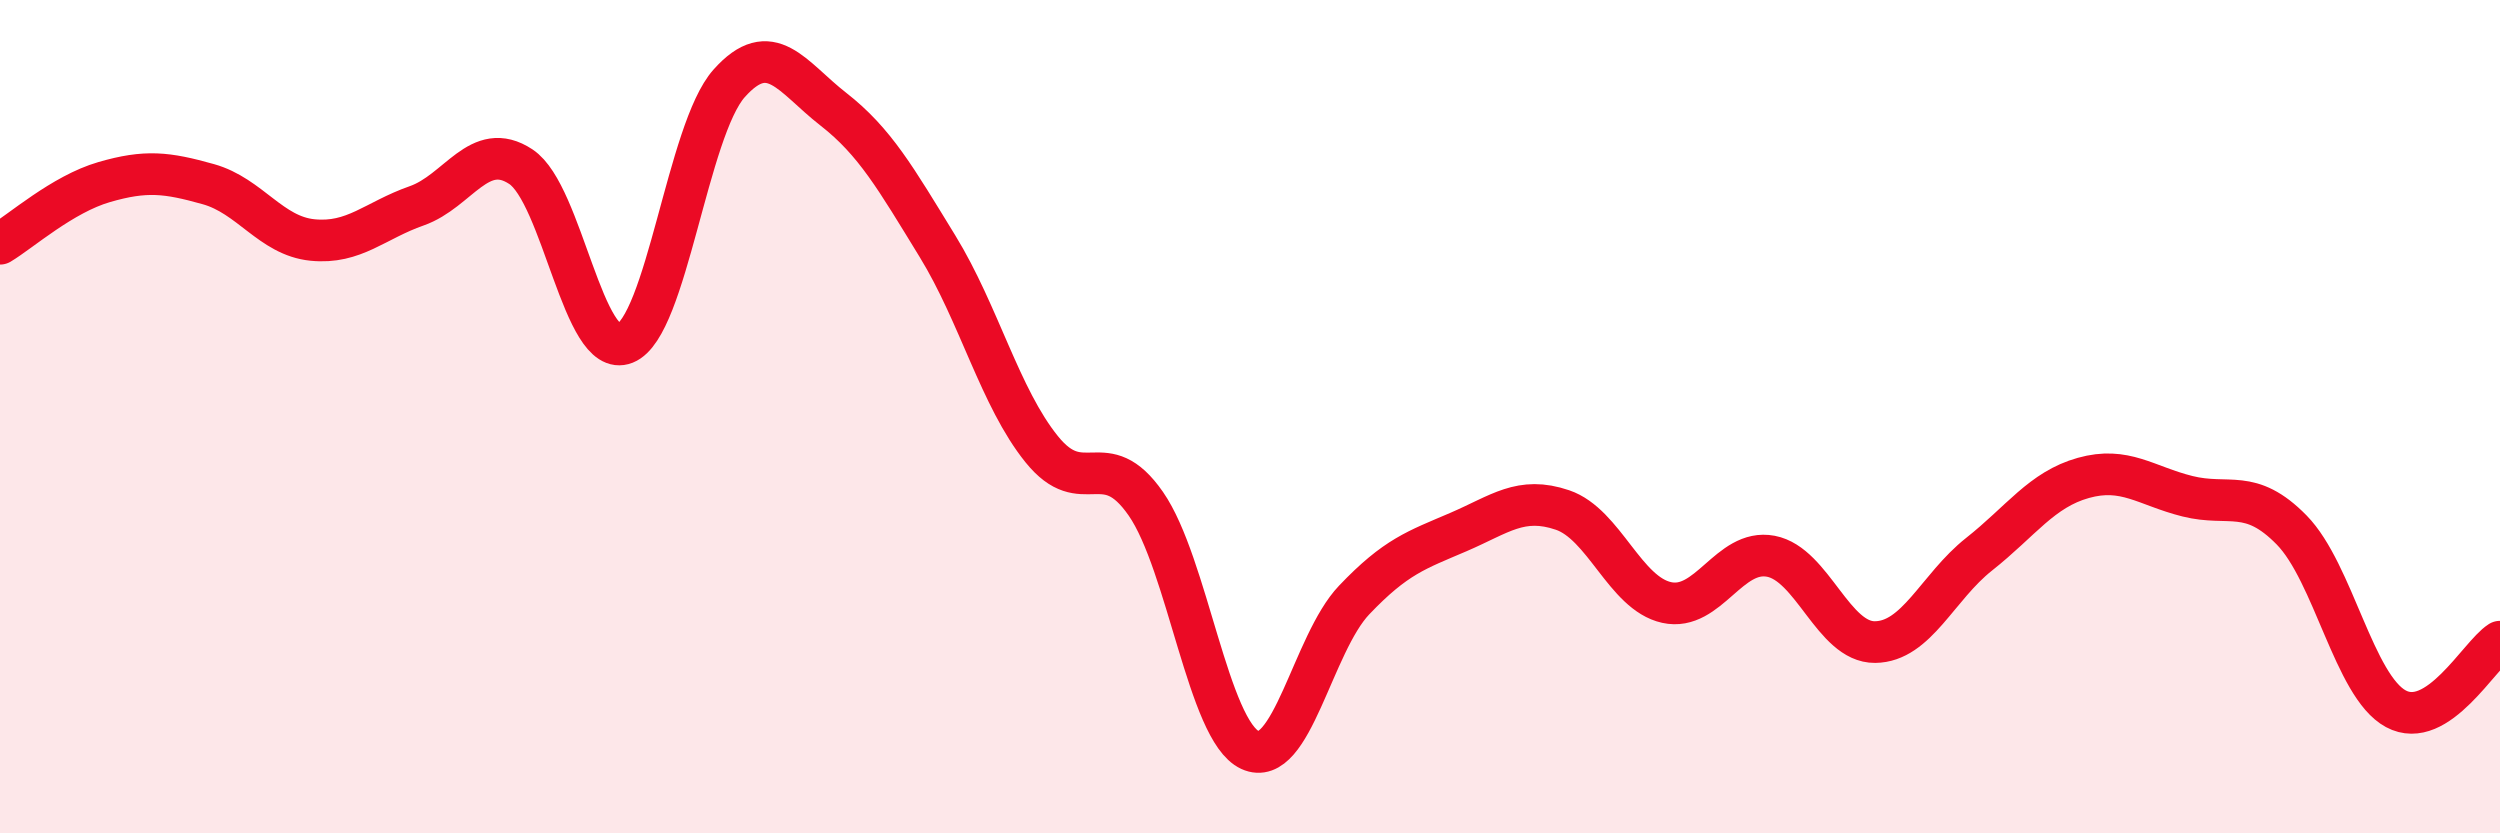
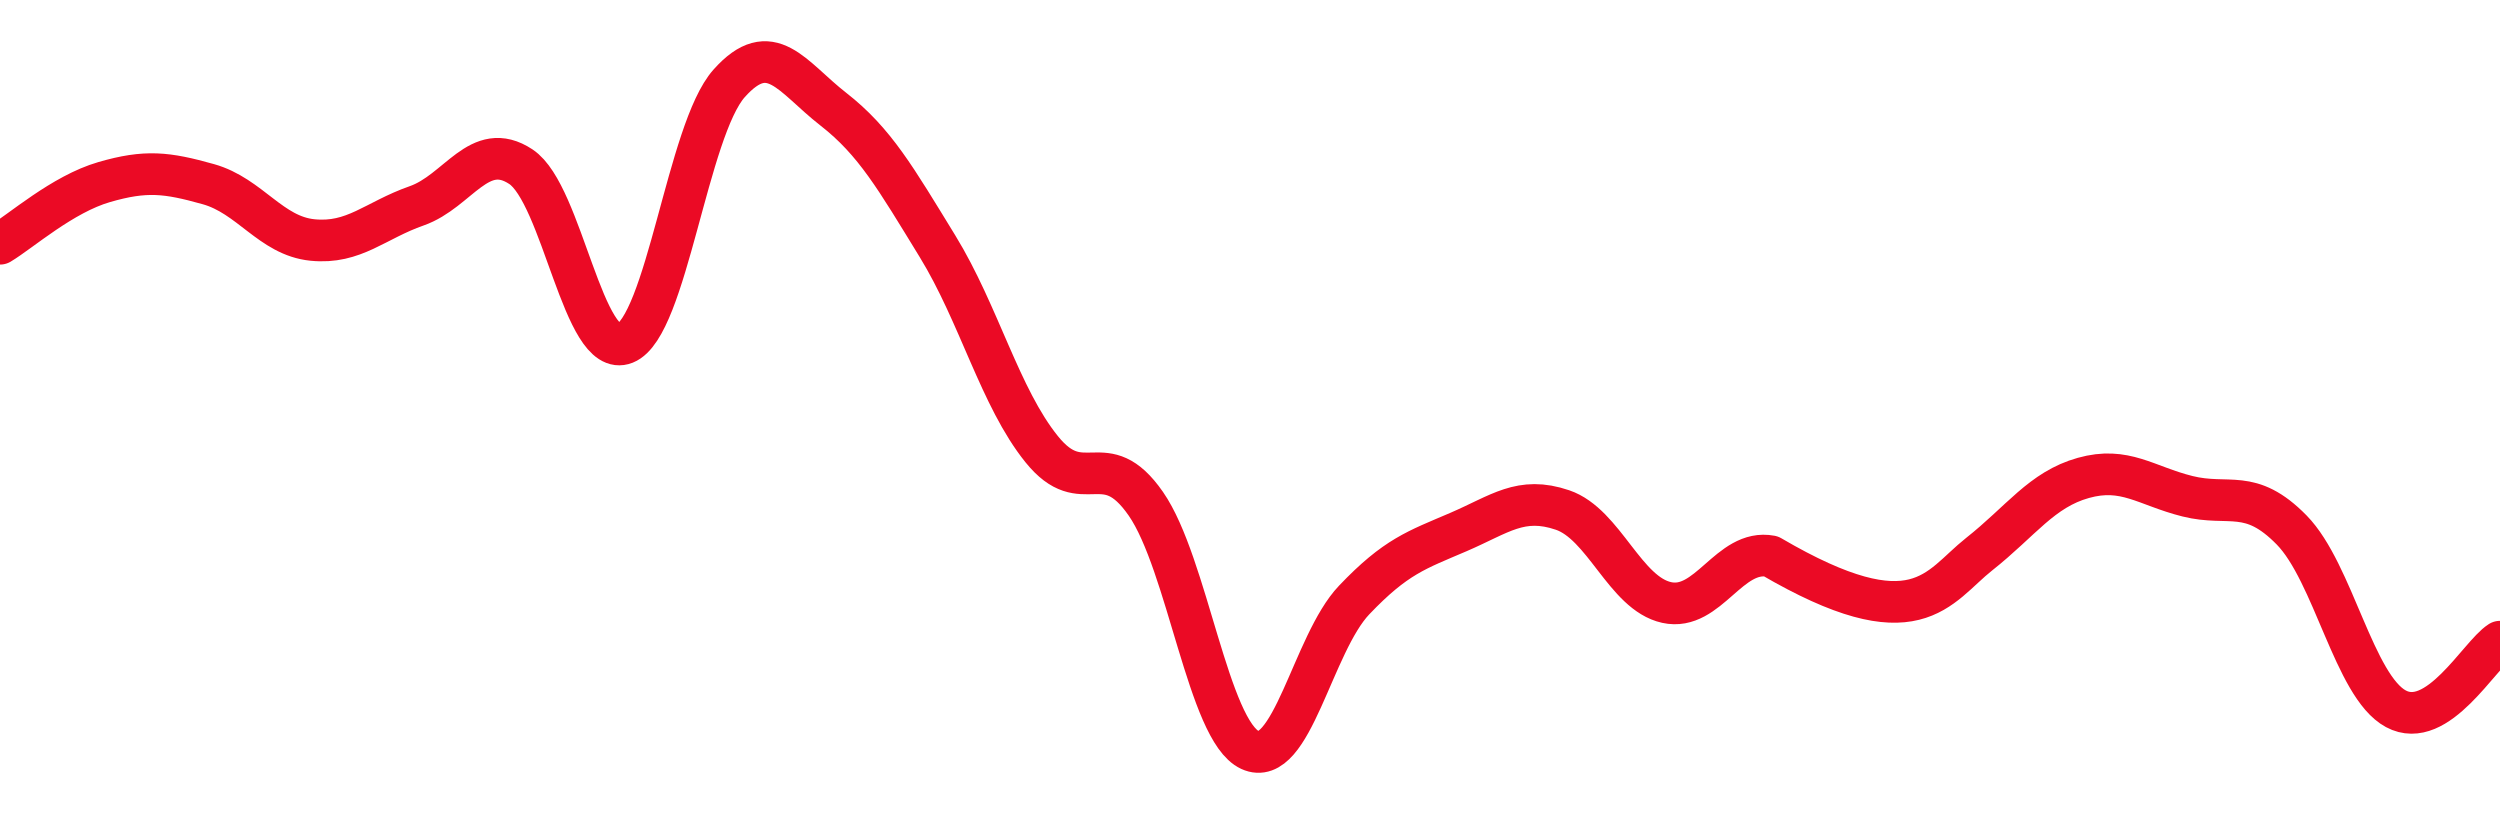
<svg xmlns="http://www.w3.org/2000/svg" width="60" height="20" viewBox="0 0 60 20">
-   <path d="M 0,5.85 C 0.5,5.55 1.5,4.66 2.5,4.37 C 3.5,4.08 4,4.14 5,4.42 C 6,4.7 6.5,5.66 7.5,5.76 C 8.5,5.86 9,5.29 10,4.94 C 11,4.59 11.5,3.34 12.5,4 C 13.5,4.66 14,8.64 15,8.24 C 16,7.84 16.5,3.12 17.5,2 C 18.5,0.88 19,1.84 20,2.62 C 21,3.4 21.5,4.28 22.5,5.91 C 23.5,7.54 24,9.54 25,10.78 C 26,12.02 26.5,10.65 27.5,12.09 C 28.5,13.53 29,17.54 30,18 C 31,18.46 31.5,15.45 32.5,14.4 C 33.5,13.35 34,13.2 35,12.77 C 36,12.34 36.5,11.9 37.5,12.24 C 38.5,12.58 39,14.24 40,14.46 C 41,14.68 41.5,13.16 42.5,13.35 C 43.5,13.54 44,15.42 45,15.41 C 46,15.4 46.5,14.09 47.5,13.3 C 48.5,12.51 49,11.75 50,11.47 C 51,11.19 51.5,11.66 52.5,11.91 C 53.5,12.16 54,11.7 55,12.72 C 56,13.74 56.5,16.47 57.5,17.01 C 58.5,17.55 59.5,15.72 60,15.4L60 20L0 20Z" fill="#EB0A25" opacity="0.1" stroke-linecap="round" stroke-linejoin="round" />
-   <path d="M 0,5.85 C 0.5,5.55 1.5,4.66 2.5,4.37 C 3.5,4.08 4,4.14 5,4.42 C 6,4.7 6.5,5.66 7.5,5.76 C 8.5,5.86 9,5.29 10,4.94 C 11,4.59 11.5,3.34 12.5,4 C 13.5,4.66 14,8.64 15,8.24 C 16,7.84 16.5,3.12 17.5,2 C 18.5,0.88 19,1.84 20,2.62 C 21,3.4 21.5,4.28 22.5,5.91 C 23.5,7.54 24,9.54 25,10.78 C 26,12.02 26.5,10.65 27.5,12.09 C 28.5,13.53 29,17.54 30,18 C 31,18.46 31.5,15.45 32.5,14.4 C 33.5,13.35 34,13.2 35,12.77 C 36,12.34 36.5,11.9 37.5,12.24 C 38.5,12.58 39,14.24 40,14.46 C 41,14.68 41.5,13.16 42.5,13.35 C 43.5,13.54 44,15.42 45,15.41 C 46,15.4 46.5,14.09 47.5,13.3 C 48.5,12.51 49,11.75 50,11.47 C 51,11.19 51.5,11.66 52.5,11.91 C 53.5,12.16 54,11.7 55,12.72 C 56,13.74 56.5,16.47 57.5,17.01 C 58.5,17.55 59.5,15.72 60,15.4" stroke="#EB0A25" stroke-width="1" fill="none" stroke-linecap="round" stroke-linejoin="round" />
+   <path d="M 0,5.85 C 0.5,5.55 1.5,4.66 2.5,4.37 C 3.5,4.08 4,4.14 5,4.42 C 6,4.7 6.5,5.66 7.5,5.76 C 8.5,5.86 9,5.29 10,4.94 C 11,4.59 11.5,3.34 12.5,4 C 13.5,4.66 14,8.64 15,8.24 C 16,7.84 16.5,3.12 17.5,2 C 18.5,0.88 19,1.84 20,2.62 C 21,3.4 21.5,4.28 22.5,5.91 C 23.5,7.54 24,9.54 25,10.78 C 26,12.02 26.5,10.65 27.5,12.09 C 28.5,13.53 29,17.54 30,18 C 31,18.46 31.5,15.45 32.5,14.4 C 33.5,13.35 34,13.2 35,12.77 C 36,12.34 36.5,11.9 37.5,12.24 C 38.5,12.58 39,14.24 40,14.46 C 41,14.68 41.5,13.16 42.5,13.35 C 46,15.4 46.5,14.09 47.5,13.3 C 48.5,12.51 49,11.75 50,11.47 C 51,11.19 51.5,11.66 52.5,11.91 C 53.5,12.16 54,11.7 55,12.72 C 56,13.74 56.5,16.47 57.5,17.01 C 58.5,17.55 59.5,15.72 60,15.4" stroke="#EB0A25" stroke-width="1" fill="none" stroke-linecap="round" stroke-linejoin="round" />
</svg>